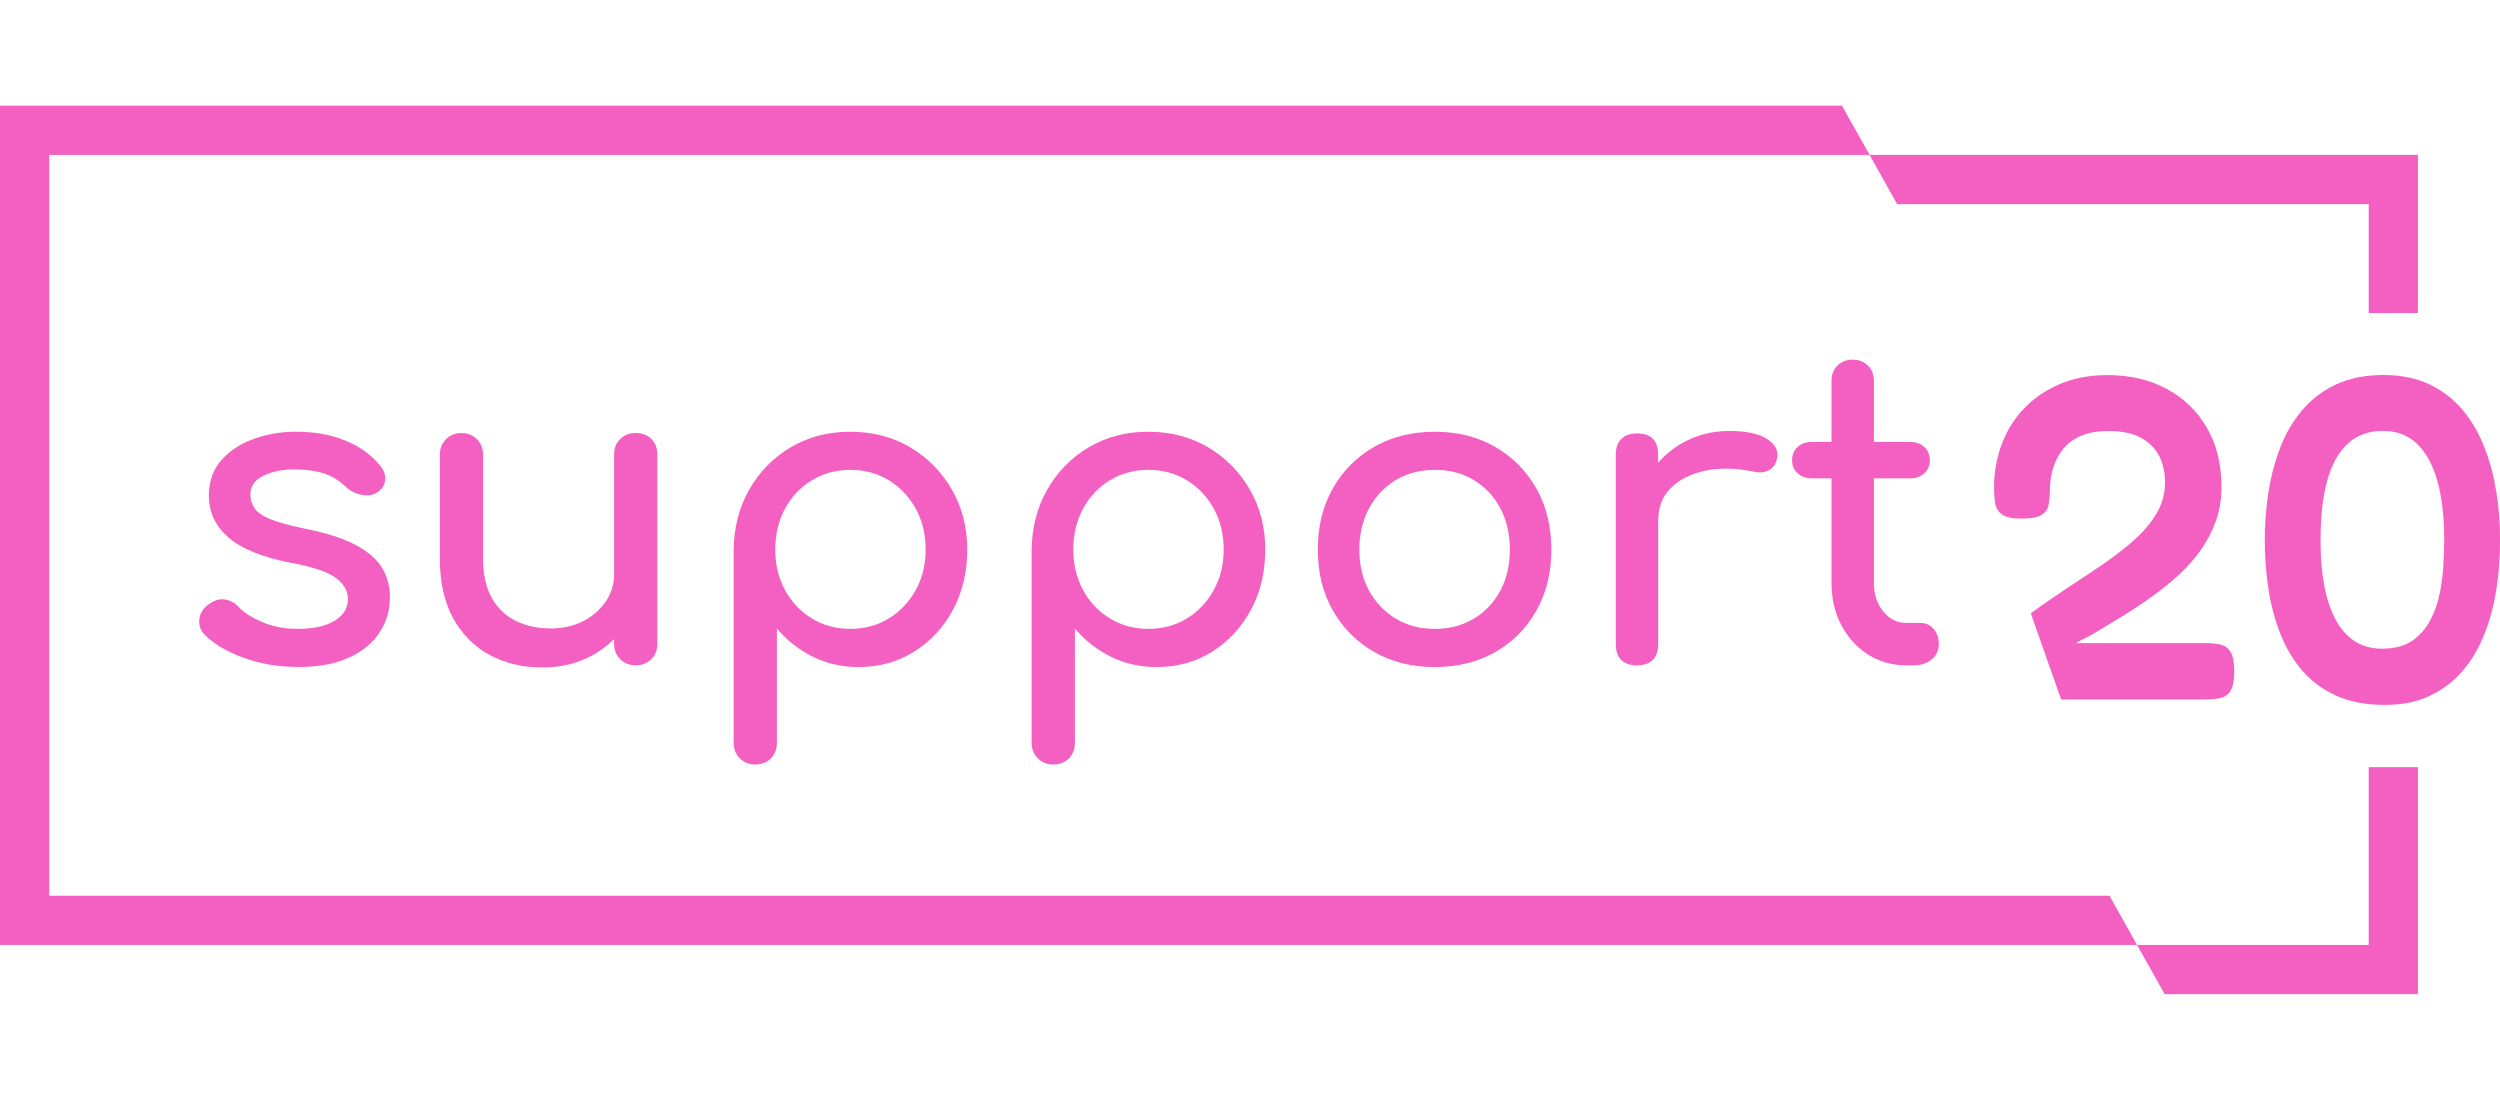
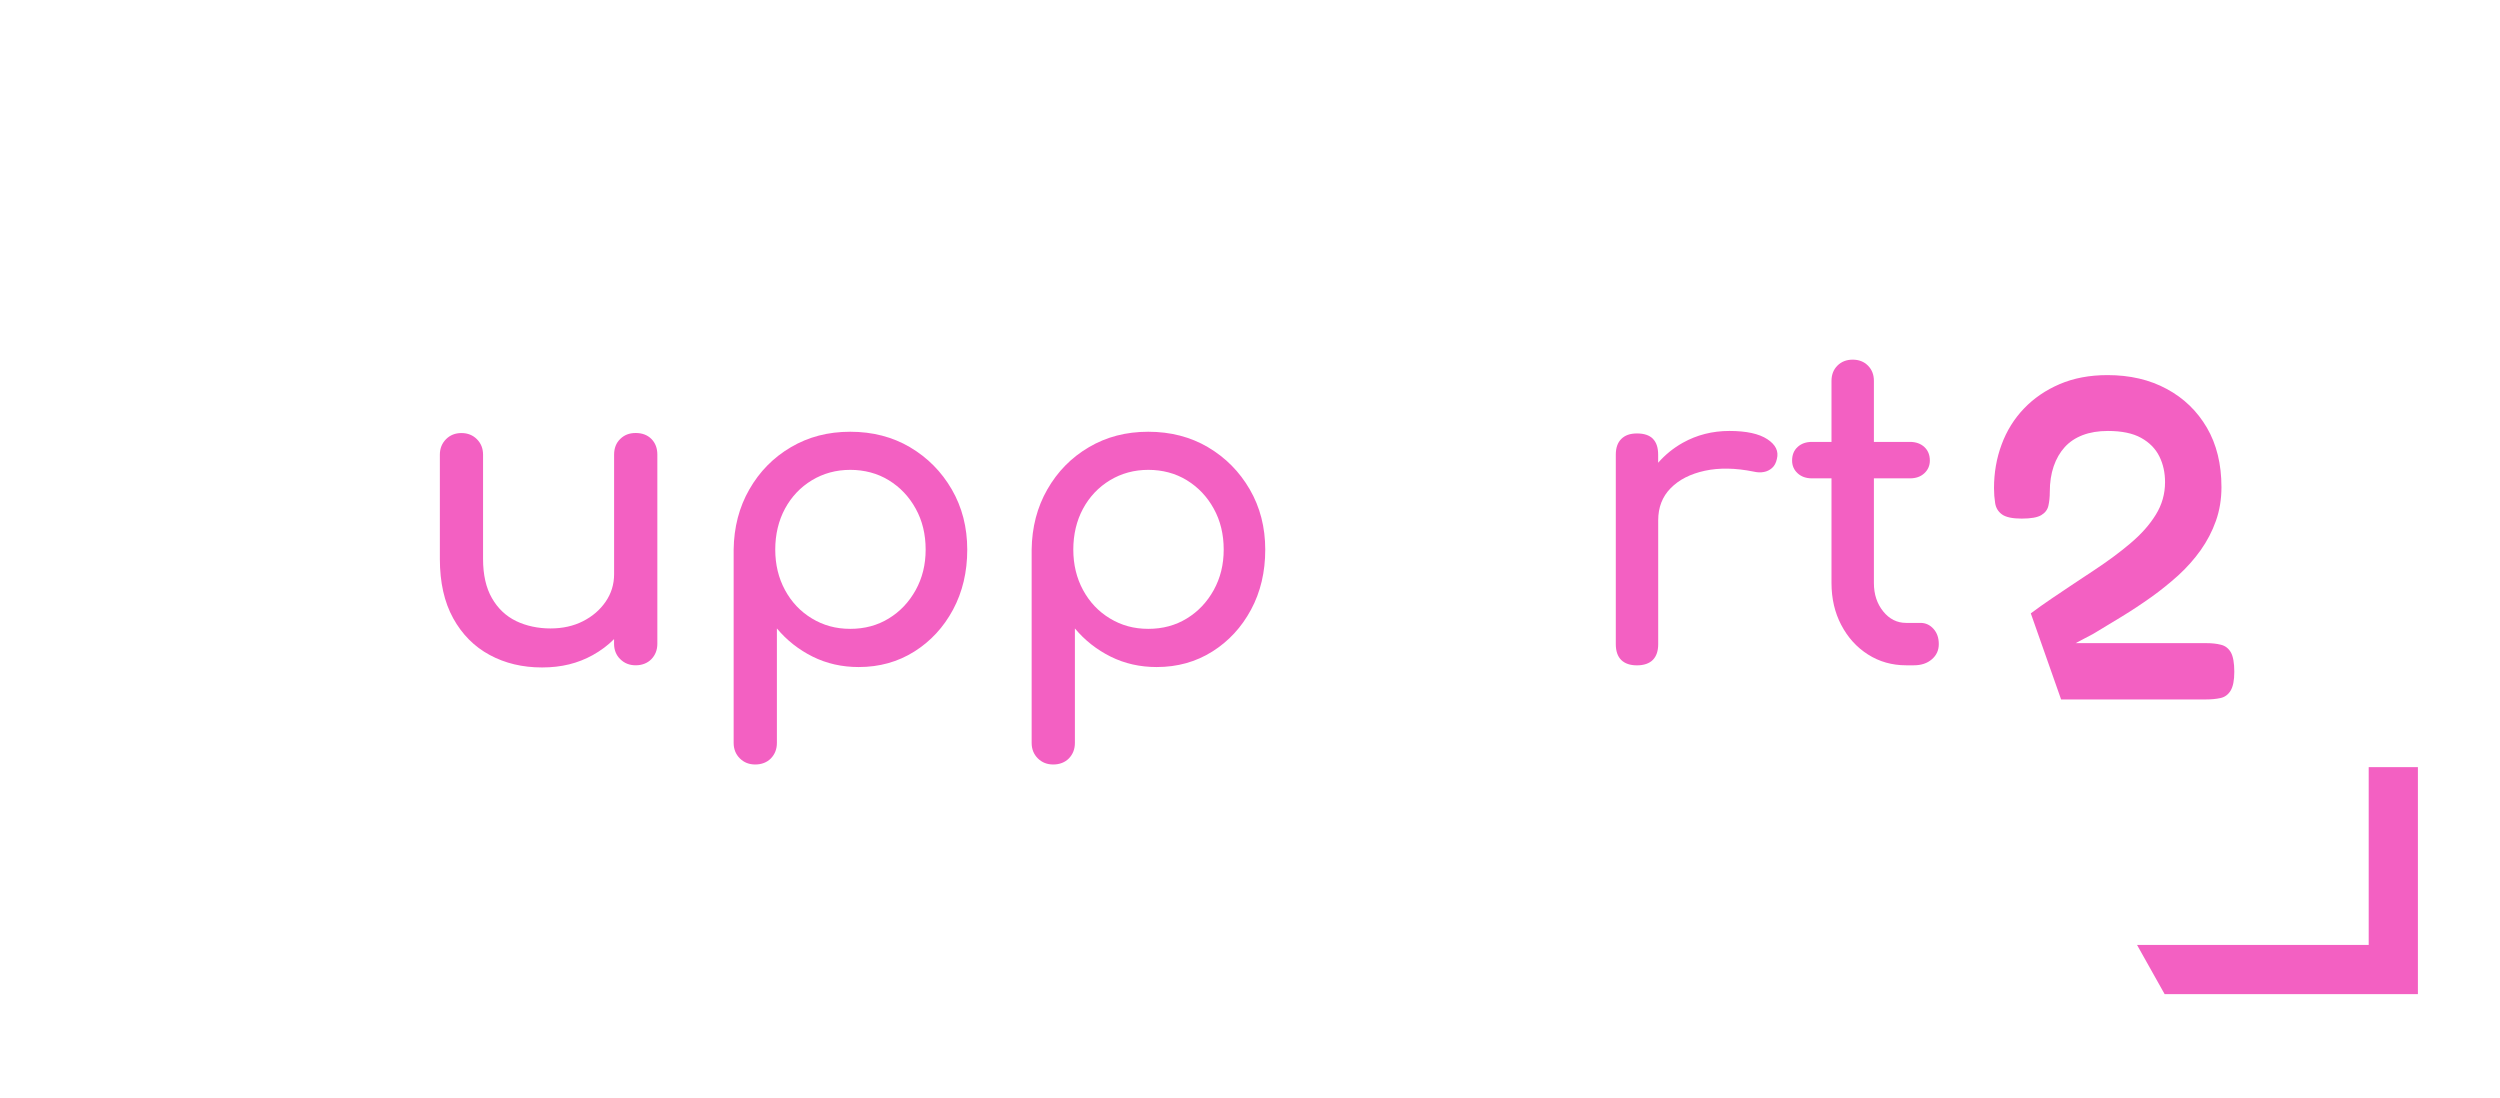
<svg xmlns="http://www.w3.org/2000/svg" id="Layer_1" version="1.1" viewBox="0 0 500 219.7">
  <defs>
    <style>
      .st0 {
        fill: #f360c2;
      }
    </style>
  </defs>
  <polygon class="st0" points="473.74 188.99 427.41 188.99 432.93 198.83 483.58 198.83 483.58 153.42 473.74 153.42 473.74 188.99" />
  <path class="st0" d="M426.09,108.66c-2.15,1.82-4.58,3.61-7.29,5.4-2.71,1.78-5.52,3.66-8.44,5.63-1.41.95-2.81,1.95-4.2,2.98l6.06,17.22h28.92c1.11,0,2.09-.09,2.95-.28.86-.18,1.54-.68,2.03-1.48.49-.8.74-2.06.74-3.78s-.23-3.08-.69-3.88c-.46-.8-1.12-1.31-1.98-1.52-.86-.22-1.81-.32-2.86-.32h-26.21l3.51-1.85c1.85-1.11,3.75-2.26,5.72-3.46,1.97-1.2,3.92-2.49,5.86-3.87,1.94-1.38,3.75-2.85,5.45-4.38,1.69-1.54,3.18-3.22,4.47-5.03,1.29-1.82,2.31-3.77,3.05-5.86.74-2.09,1.11-4.34,1.11-6.74,0-4.61-.97-8.58-2.91-11.9-1.94-3.32-4.61-5.91-8.03-7.75-3.41-1.85-7.37-2.77-11.86-2.77-3.57,0-6.75.6-9.55,1.8-2.8,1.2-5.18,2.83-7.15,4.89-1.97,2.06-3.46,4.46-4.47,7.2-1.02,2.74-1.52,5.65-1.52,8.72,0,1.05.08,2.05.23,3,.15.95.61,1.71,1.38,2.26.77.55,2.08.83,3.92.83s3.15-.23,3.92-.69c.77-.46,1.25-1.09,1.43-1.89.18-.8.28-1.72.28-2.77,0-1.91.26-3.61.78-5.12.52-1.51,1.26-2.78,2.21-3.83.95-1.05,2.15-1.85,3.6-2.4,1.44-.55,3.12-.83,5.03-.83,2.77,0,4.98.46,6.64,1.38,1.66.92,2.88,2.16,3.64,3.69.77,1.54,1.15,3.26,1.15,5.17,0,2.34-.61,4.51-1.85,6.51-1.23,2-2.92,3.91-5.08,5.72Z" />
-   <path class="st0" d="M499.26,98.41c-.49-3.17-1.29-6.17-2.4-9-1.11-2.83-2.57-5.32-4.38-7.48-1.82-2.15-4.03-3.84-6.64-5.08-2.61-1.23-5.67-1.85-9.18-1.85s-6.78.63-9.46,1.89c-2.68,1.26-4.94,2.98-6.78,5.17-1.85,2.18-3.31,4.68-4.38,7.47-1.08,2.8-1.86,5.77-2.35,8.91-.49,3.14-.74,6.31-.74,9.5,0,3.38.25,6.68.74,9.88s1.29,6.2,2.4,9c1.11,2.8,2.58,5.26,4.43,7.38,1.85,2.12,4.12,3.78,6.83,4.98,2.71,1.2,5.88,1.8,9.51,1.8s6.46-.6,9.04-1.8c2.58-1.2,4.78-2.86,6.6-4.98,1.81-2.12,3.28-4.58,4.38-7.38,1.11-2.8,1.91-5.8,2.4-9s.74-6.46.74-9.78-.25-6.47-.74-9.64ZM488.83,108.52c0,1.11-.05,2.54-.14,4.29-.09,1.75-.32,3.61-.69,5.58-.37,1.97-1,3.82-1.89,5.54-.89,1.72-2.11,3.12-3.64,4.2-1.54,1.08-3.57,1.61-6.09,1.61-2.71,0-4.97-.85-6.78-2.54-1.82-1.69-3.18-4.15-4.11-7.38-.92-3.23-1.38-7.15-1.38-11.77s.44-8.72,1.34-11.95c.89-3.23,2.26-5.69,4.11-7.38,1.85-1.69,4.18-2.54,7.01-2.54s4.97.85,6.78,2.54c1.81,1.69,3.18,4.17,4.11,7.43.92,3.26,1.38,7.2,1.38,11.81v.55Z" />
-   <polygon class="st0" points="326.29 179.15 137.08 179.15 9.84 179.15 9.84 30.99 137.08 30.99 278.31 30.99 373.92 30.99 379.43 40.83 473.74 40.83 473.74 62.6 483.58 62.6 483.58 30.98 373.92 30.98 368.4 21.14 272.8 21.14 137.08 21.14 0 21.14 0 188.99 137.08 188.99 331.81 188.99 427.41 188.99 421.9 179.15 326.29 179.15" />
-   <path class="st0" d="M66.91,124.16c-1.72,1.07-4.23,1.61-7.5,1.61-2.6,0-4.96-.47-7.08-1.4s-3.66-1.94-4.62-3.01c-.79-.85-1.74-1.34-2.84-1.48-1.1-.14-2.22.24-3.35,1.14-.96.74-1.51,1.68-1.65,2.84-.14,1.16.21,2.19,1.06,3.09,1.87,1.87,4.48,3.41,7.84,4.62,3.36,1.22,7.02,1.82,10.98,1.82s7.36-.62,10.05-1.87c2.68-1.24,4.72-2.91,6.1-5,1.38-2.09,2.08-4.44,2.08-7.04,0-2.26-.54-4.25-1.61-5.98-1.07-1.72-2.84-3.24-5.3-4.54-2.46-1.3-5.81-2.37-10.05-3.22-3.05-.62-5.37-1.26-6.95-1.91-1.58-.65-2.64-1.38-3.18-2.2-.54-.82-.81-1.74-.81-2.75,0-1.64.86-2.88,2.59-3.73,1.72-.85,3.83-1.27,6.32-1.27,2.15,0,4.04.25,5.68.76,1.64.51,3.17,1.44,4.58,2.8.85.79,1.89,1.3,3.14,1.53,1.24.23,2.32.03,3.22-.59.9-.68,1.38-1.51,1.44-2.5.06-.99-.31-1.94-1.1-2.84-1.7-2.09-3.98-3.73-6.87-4.92-2.88-1.19-6.19-1.78-9.92-1.78-2.88,0-5.65.47-8.31,1.4-2.66.93-4.83,2.35-6.53,4.24-1.7,1.89-2.54,4.28-2.54,7.16,0,3.28,1.28,6.05,3.86,8.31,2.57,2.26,6.71,3.96,12.42,5.09,4.41.79,7.45,1.81,9.11,3.05,1.67,1.24,2.47,2.71,2.42,4.41-.06,1.7-.95,3.08-2.67,4.15Z" />
  <path class="st0" d="M124.05,131.83c.82.82,1.85,1.23,3.09,1.23s2.34-.41,3.14-1.23c.79-.82,1.19-1.85,1.19-3.09v-37.81c0-1.3-.4-2.34-1.19-3.14-.79-.79-1.84-1.19-3.14-1.19s-2.28.4-3.09,1.19c-.82.79-1.23,1.84-1.23,3.14v23.91c0,2.04-.57,3.87-1.7,5.51-1.13,1.64-2.64,2.94-4.54,3.9-1.89.96-4.06,1.44-6.49,1.44s-4.83-.49-6.87-1.48c-2.03-.99-3.65-2.51-4.83-4.58-1.19-2.06-1.78-4.68-1.78-7.84v-20.86c0-1.24-.41-2.27-1.23-3.09-.82-.82-1.85-1.23-3.09-1.23s-2.28.41-3.09,1.23-1.23,1.85-1.23,3.09v20.86c0,4.69.89,8.65,2.67,11.87,1.78,3.22,4.21,5.67,7.29,7.33,3.08,1.67,6.57,2.5,10.47,2.5s7.16-.82,10.13-2.46c1.61-.89,3.04-1.96,4.28-3.21v.92c0,1.24.41,2.28,1.23,3.09Z" />
  <path class="st0" d="M182,89.44c-3.51-2.06-7.49-3.09-11.95-3.09s-8.37,1.03-11.87,3.09c-3.51,2.06-6.27,4.88-8.31,8.44-2.04,3.56-3.08,7.57-3.14,12.04v38.66c0,1.24.41,2.27,1.23,3.09.82.82,1.85,1.23,3.09,1.23s2.35-.41,3.14-1.23c.79-.82,1.19-1.85,1.19-3.09v-22.89c1.98,2.37,4.37,4.25,7.16,5.64,2.8,1.39,5.86,2.08,9.2,2.08,4.13,0,7.83-1.03,11.11-3.09,3.28-2.06,5.86-4.86,7.76-8.39,1.89-3.53,2.84-7.53,2.84-12s-1.03-8.48-3.09-12.04c-2.06-3.56-4.85-6.37-8.35-8.44ZM183.14,118.01c-1.33,2.4-3.12,4.3-5.38,5.68-2.26,1.39-4.83,2.08-7.71,2.08s-5.38-.69-7.67-2.08c-2.29-1.38-4.08-3.28-5.38-5.68-1.3-2.4-1.95-5.1-1.95-8.1s.65-5.78,1.95-8.18c1.3-2.4,3.09-4.29,5.38-5.68,2.29-1.38,4.85-2.08,7.67-2.08s5.45.69,7.71,2.08c2.26,1.39,4.06,3.28,5.38,5.68,1.33,2.4,1.99,5.13,1.99,8.18s-.67,5.7-1.99,8.1Z" />
  <path class="st0" d="M241.6,89.44c-3.51-2.06-7.49-3.09-11.95-3.09s-8.37,1.03-11.87,3.09c-3.51,2.06-6.27,4.88-8.31,8.44-2.04,3.56-3.08,7.57-3.14,12.04v38.66c0,1.24.41,2.27,1.23,3.09.82.82,1.85,1.23,3.09,1.23s2.35-.41,3.14-1.23c.79-.82,1.19-1.85,1.19-3.09v-22.89c1.98,2.37,4.37,4.25,7.16,5.64,2.8,1.39,5.86,2.08,9.2,2.08,4.13,0,7.83-1.03,11.11-3.09,3.28-2.06,5.86-4.86,7.76-8.39s2.84-7.53,2.84-12-1.03-8.48-3.09-12.04c-2.06-3.56-4.85-6.37-8.35-8.44ZM242.75,118.01c-1.33,2.4-3.12,4.3-5.38,5.68-2.26,1.39-4.83,2.08-7.71,2.08s-5.38-.69-7.67-2.08c-2.29-1.38-4.08-3.28-5.38-5.68-1.3-2.4-1.95-5.1-1.95-8.1s.65-5.78,1.95-8.18c1.3-2.4,3.09-4.29,5.38-5.68,2.29-1.38,4.85-2.08,7.67-2.08s5.45.69,7.71,2.08c2.26,1.39,4.06,3.28,5.38,5.68,1.33,2.4,1.99,5.13,1.99,8.18s-.67,5.7-1.99,8.1Z" />
-   <path class="st0" d="M299,89.36c-3.5-2.01-7.52-3.01-12.04-3.01s-8.62,1-12.12,3.01c-3.5,2.01-6.26,4.78-8.27,8.31-2.01,3.53-3.01,7.62-3.01,12.25s1,8.63,3.01,12.17c2,3.53,4.76,6.3,8.27,8.31,3.5,2.01,7.55,3.01,12.12,3.01s8.62-1,12.12-3.01c3.5-2.01,6.25-4.78,8.22-8.31,1.98-3.53,2.97-7.59,2.97-12.17s-1-8.72-3.01-12.25c-2.01-3.53-4.76-6.3-8.27-8.31ZM300.06,118.14c-1.27,2.37-3.04,4.24-5.3,5.6s-4.86,2.04-7.8,2.04-5.54-.68-7.8-2.04c-2.26-1.36-4.04-3.22-5.34-5.6-1.3-2.37-1.95-5.11-1.95-8.22s.65-5.86,1.95-8.27c1.3-2.4,3.08-4.28,5.34-5.64,2.26-1.36,4.86-2.04,7.8-2.04s5.54.68,7.8,2.04,4.03,3.24,5.3,5.64c1.27,2.4,1.91,5.16,1.91,8.27s-.64,5.85-1.91,8.22Z" />
  <path class="st0" d="M330.58,87.75c-.71-.71-1.77-1.06-3.18-1.06s-2.4.37-3.14,1.1-1.1,1.78-1.1,3.14v37.9c0,1.41.37,2.47,1.1,3.18.73.71,1.78,1.06,3.14,1.06s2.47-.37,3.18-1.1c.71-.73,1.06-1.78,1.06-3.14v-24.76c0-2.6.83-4.75,2.5-6.44,1.67-1.7,3.94-2.85,6.83-3.48,2.88-.62,6.13-.56,9.75.17.73.17,1.41.2,2.04.08.62-.11,1.17-.38,1.65-.8.48-.42.8-1.03.97-1.82.39-1.53-.24-2.84-1.91-3.94-1.67-1.1-4.2-1.65-7.59-1.65s-6.5.79-9.33,2.37c-1.91,1.07-3.54,2.42-4.92,3.99v-1.62c0-1.41-.35-2.47-1.06-3.18Z" />
  <path class="st0" d="M368.26,125.01c1.3,2.49,3.08,4.45,5.34,5.89,2.26,1.44,4.8,2.16,7.63,2.16h1.53c1.47,0,2.67-.39,3.6-1.19.93-.79,1.4-1.81,1.4-3.05s-.35-2.26-1.06-3.05c-.71-.79-1.57-1.19-2.59-1.19h-2.88c-1.81,0-3.34-.76-4.58-2.29-1.24-1.53-1.87-3.42-1.87-5.68v-20.94h7.21c1.19,0,2.15-.34,2.88-1.02.73-.68,1.1-1.53,1.1-2.54,0-1.13-.37-2.03-1.1-2.71-.74-.68-1.7-1.02-2.88-1.02h-7.21v-12.21c0-1.24-.4-2.26-1.19-3.05-.79-.79-1.81-1.19-3.05-1.19s-2.26.4-3.05,1.19-1.19,1.81-1.19,3.05v12.21h-3.9c-1.19,0-2.15.34-2.88,1.02-.74.68-1.1,1.58-1.1,2.71,0,1.02.37,1.87,1.1,2.54.73.68,1.7,1.02,2.88,1.02h3.9v20.94c0,3.11.65,5.91,1.95,8.39Z" />
</svg>